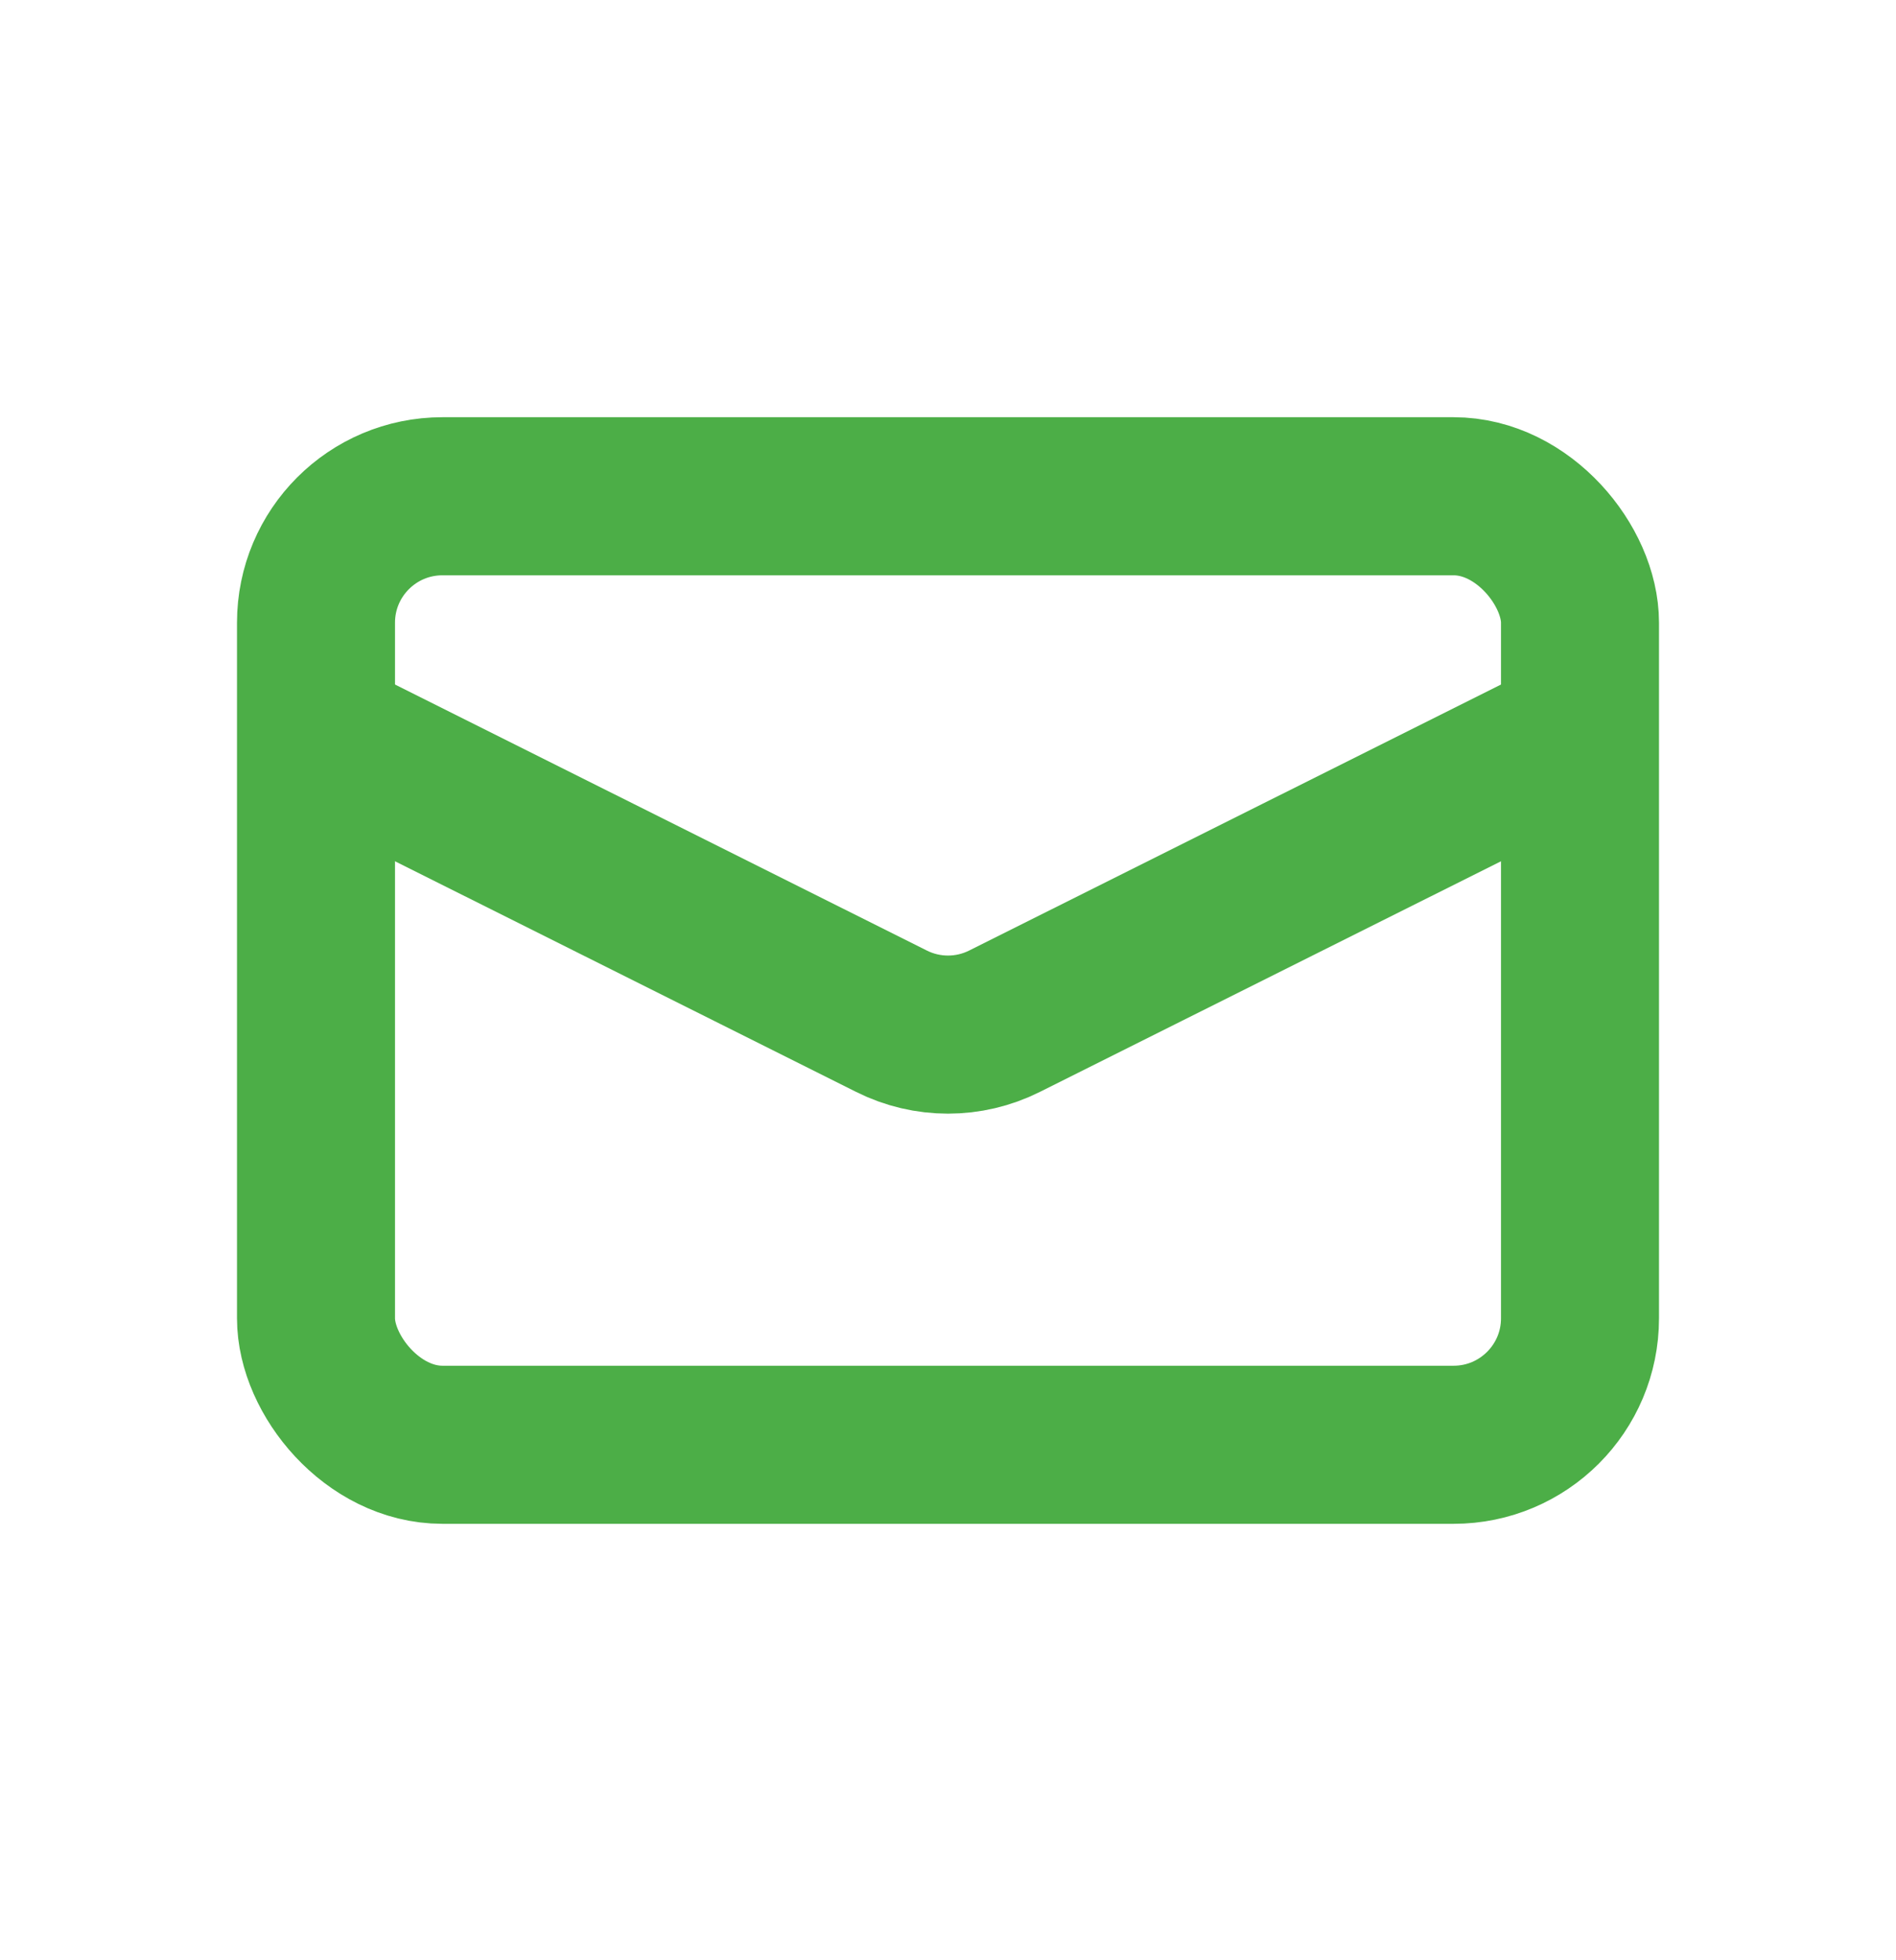
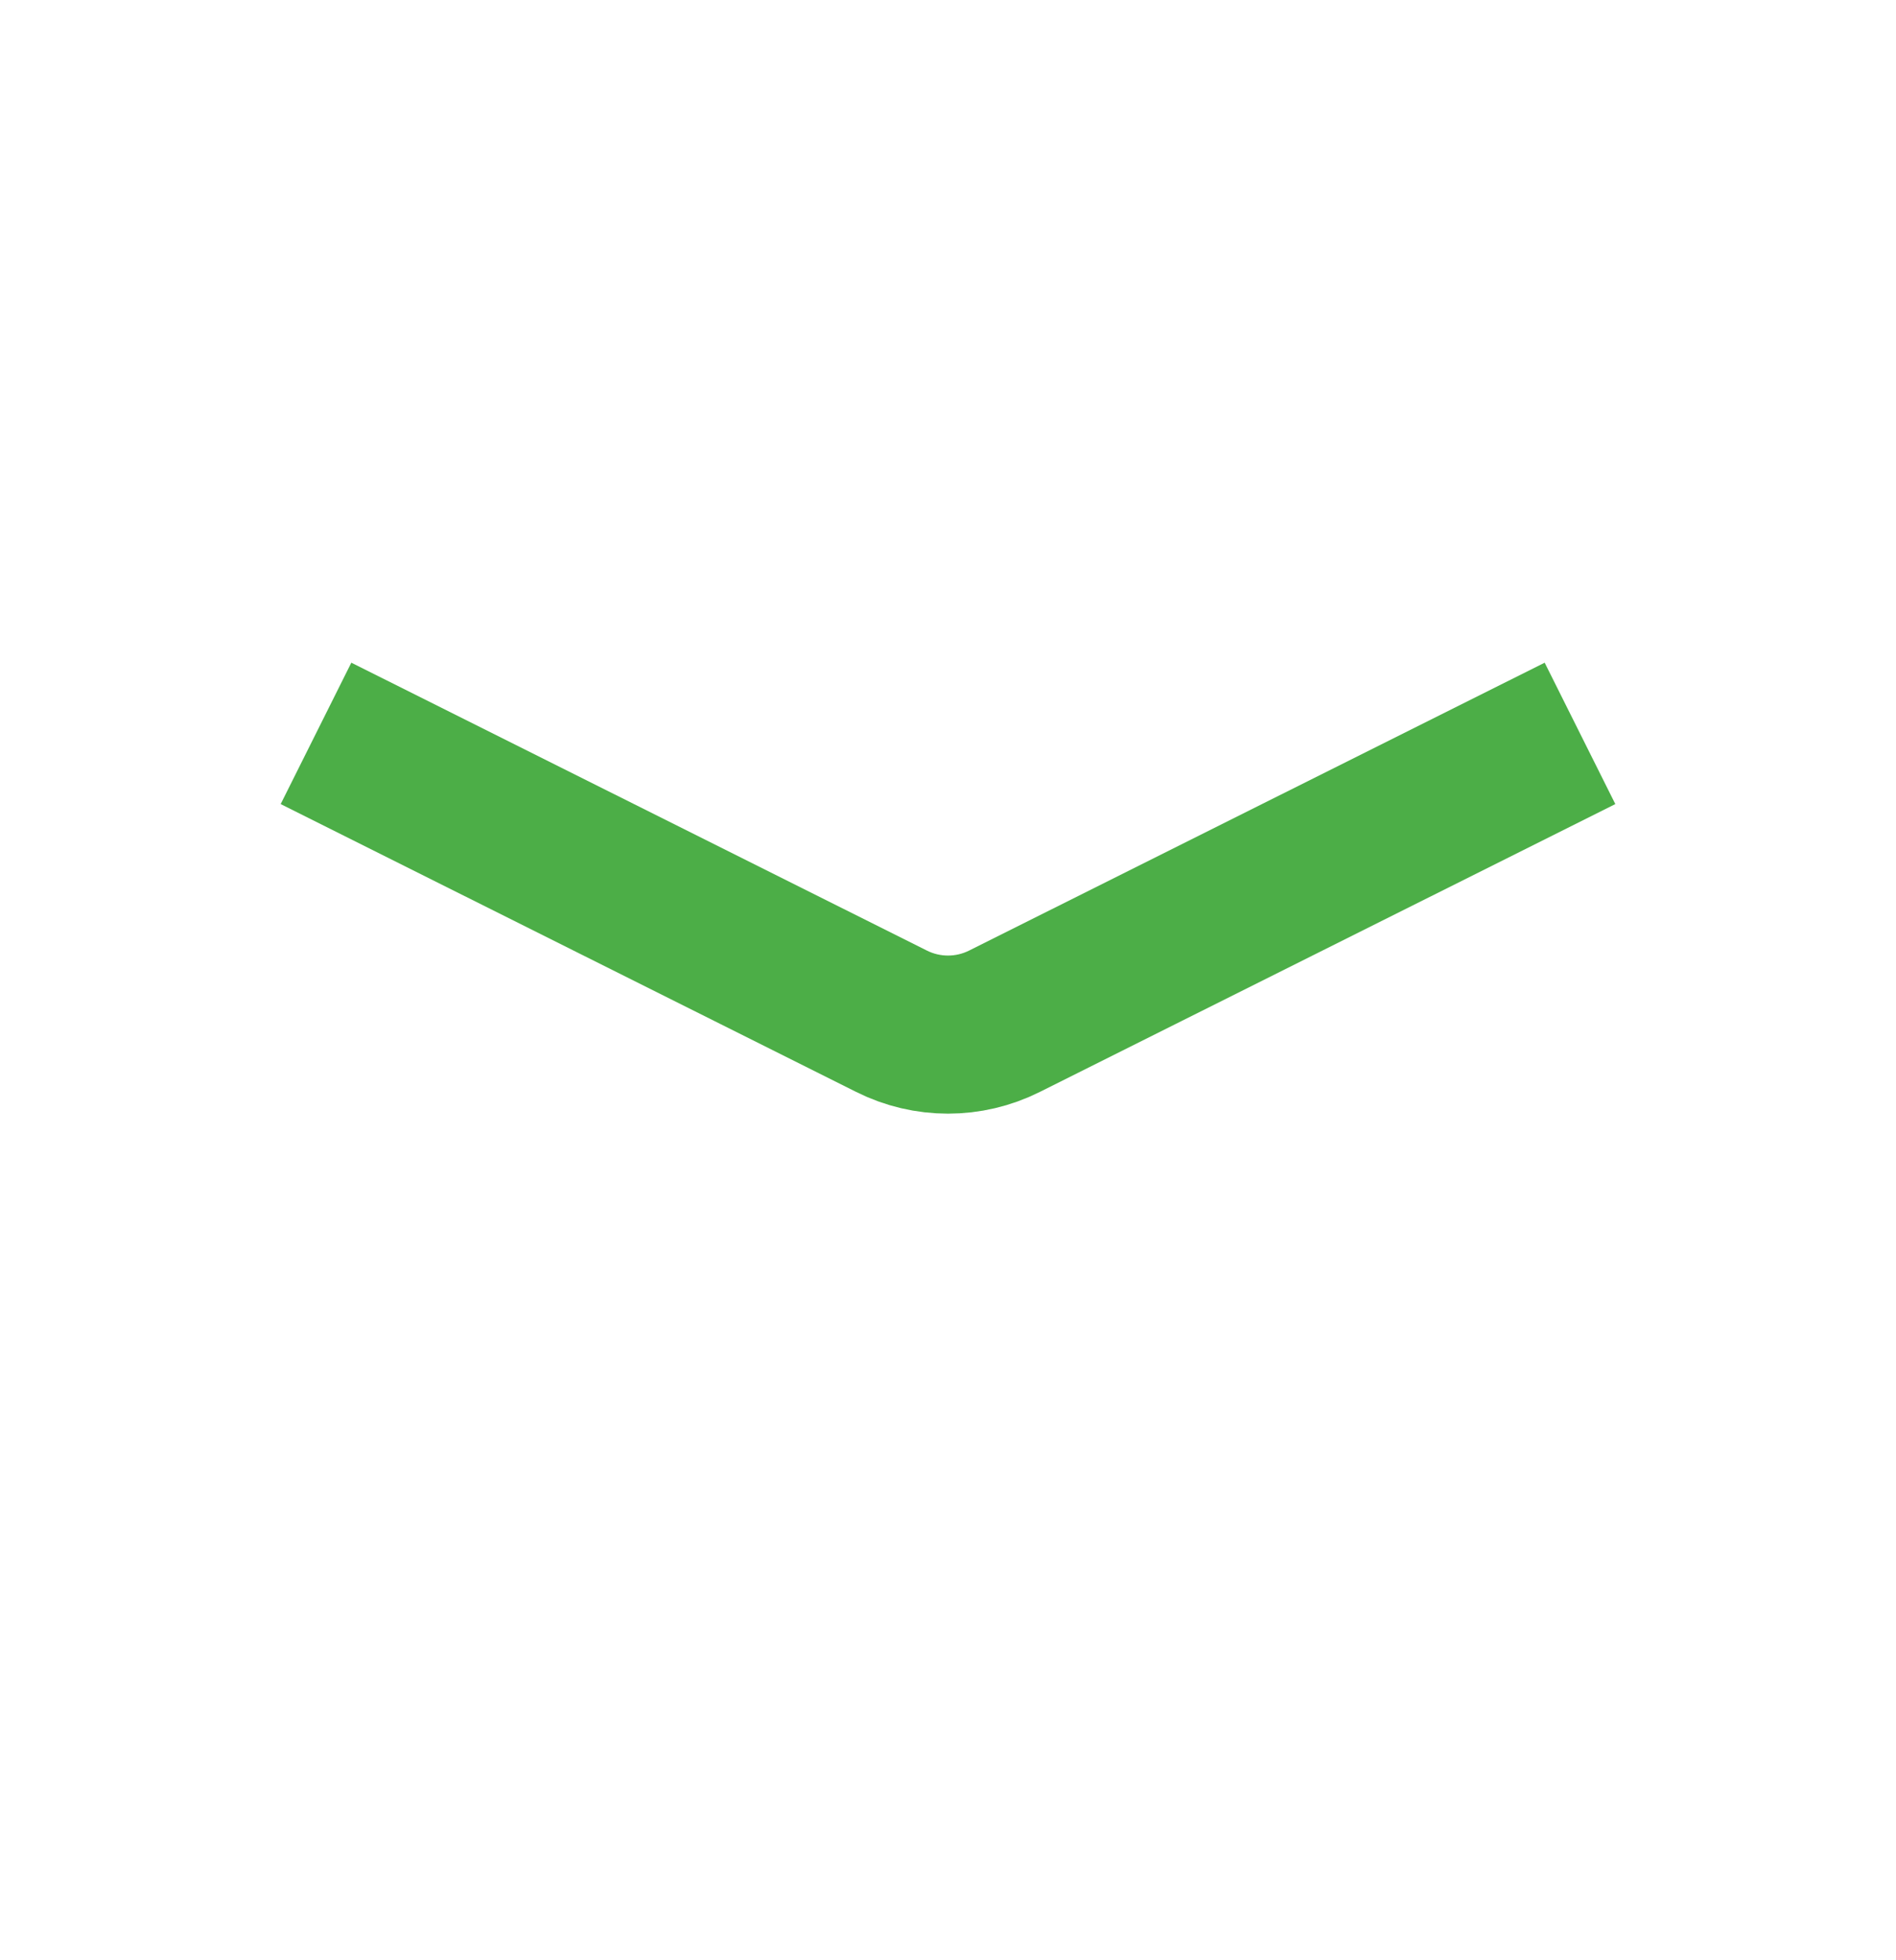
<svg xmlns="http://www.w3.org/2000/svg" width="30" height="31" viewBox="0 0 30 31" fill="none">
-   <rect x="5" y="7.848" width="20" height="15" rx="2" stroke="#4CAE47" stroke-width="2.5" />
  <path d="M5 11.598L14.106 16.15C14.669 16.432 15.331 16.432 15.894 16.15L25 11.598" stroke="#4CAE47" stroke-width="2.5" />
</svg>